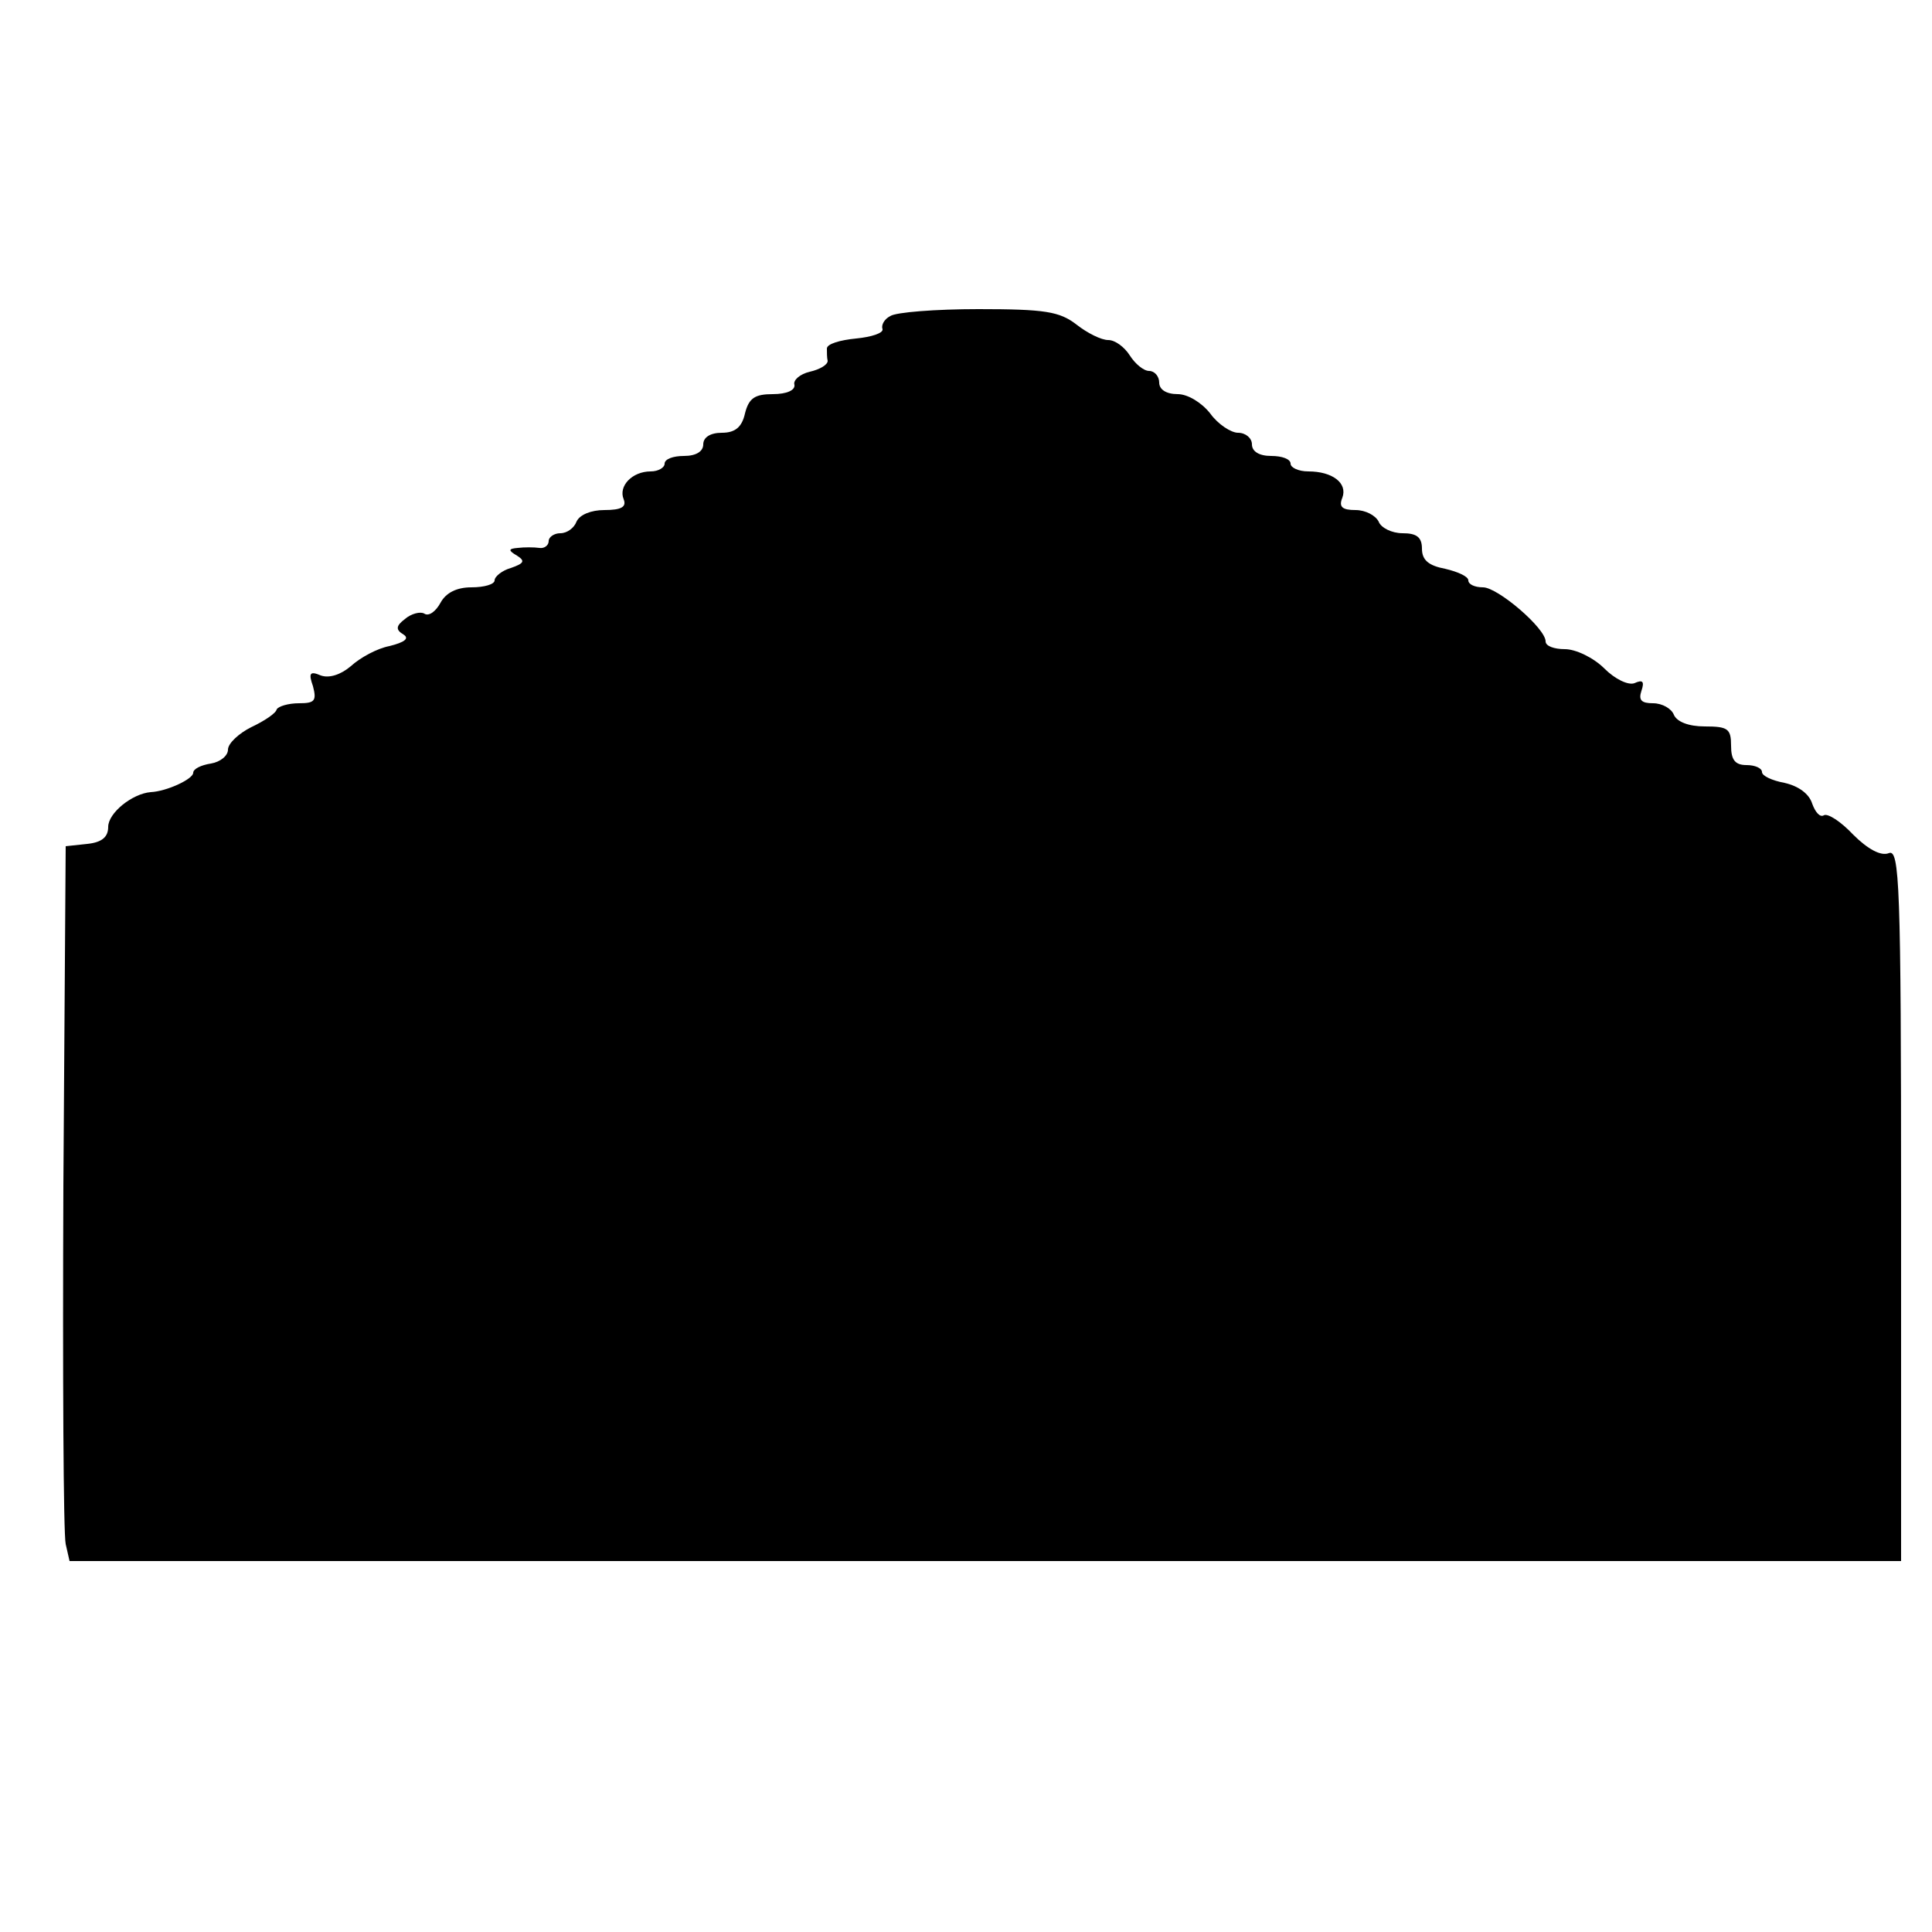
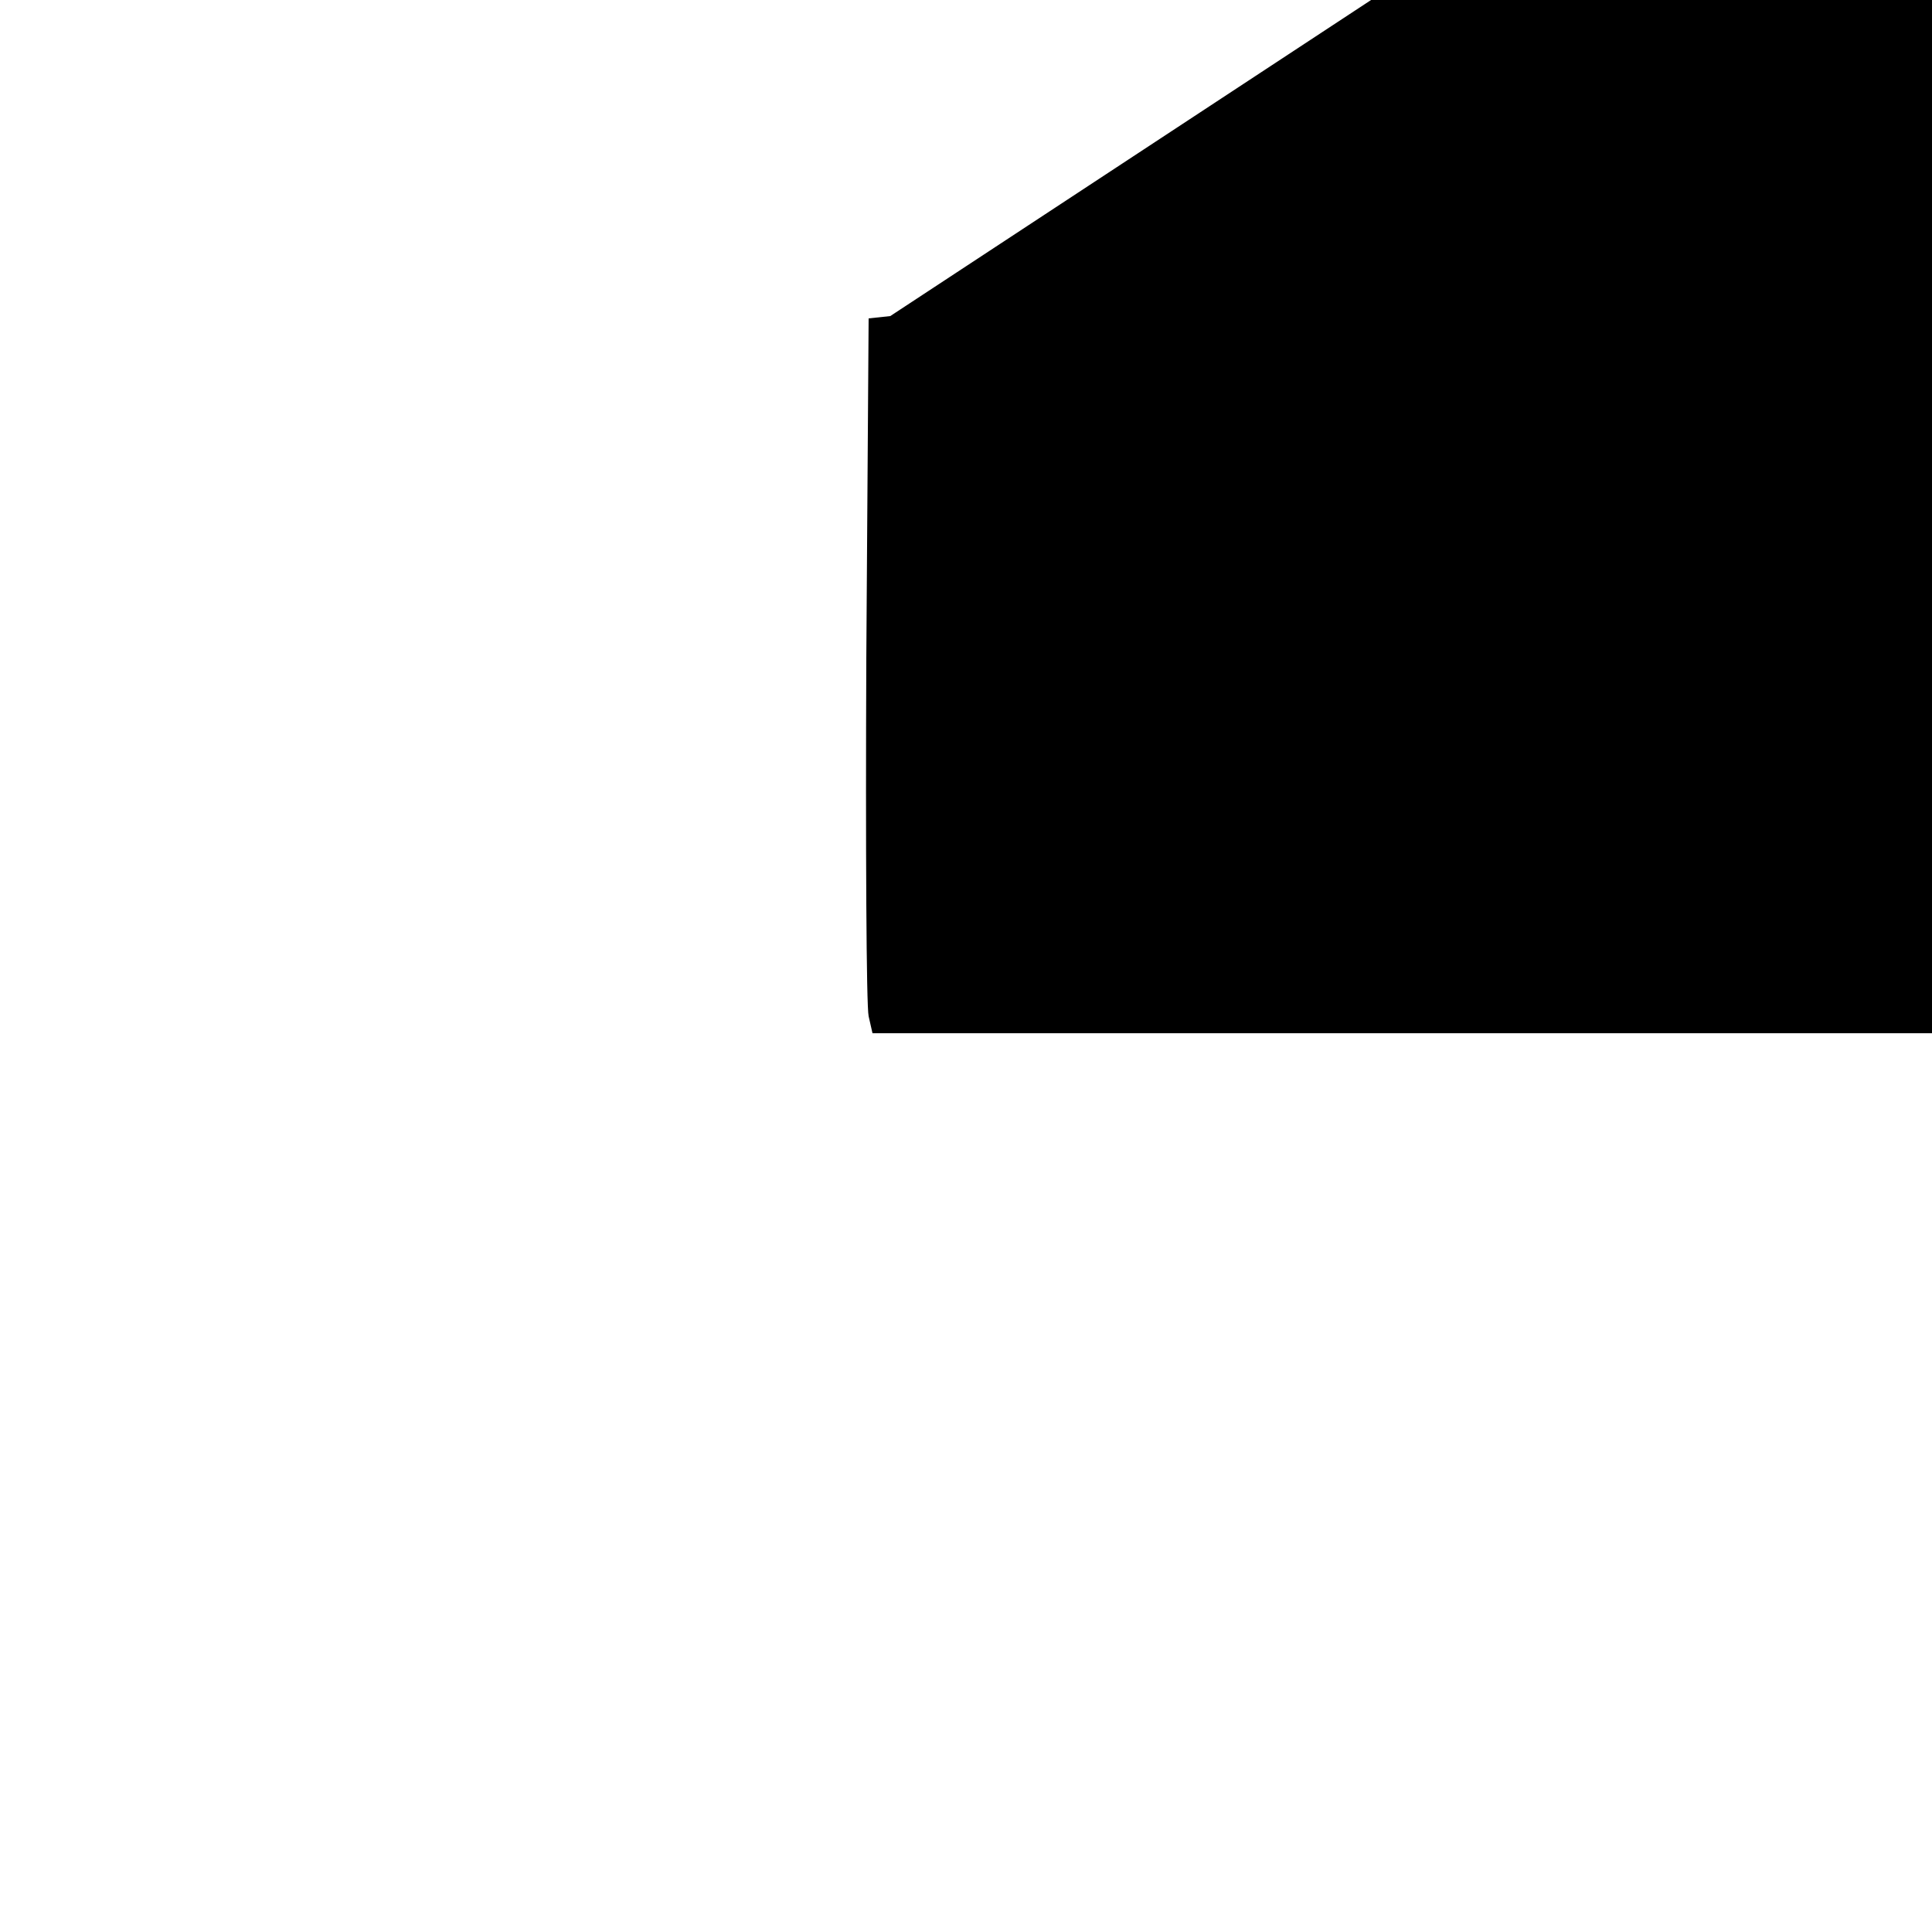
<svg xmlns="http://www.w3.org/2000/svg" version="1.0" width="250pt" height="250pt" viewBox="0 0 250 250" preserveAspectRatio="xMidYMid meet">
  <g transform="translate(0,250) scale(0.1,-0.1)" fill="#000000" stroke="none">
-     <path d="M1152 2091 c-8 -4 -12 -12 -10 -17 1 -5 -14 -10 -34 -12 -21 -2 -38 -7 -38 -13 0 -5 0 -12 1 -16 0 -5 -10 -11 -23 -14 -13 -3 -22 -11 -20 -17 1 -7 -10 -12 -28 -12 -23 0 -31 -5 -36 -25 -4 -18 -13 -25 -30 -25 -15 0 -24 -6 -24 -15 0 -9 -9 -15 -25 -15 -14 0 -25 -4 -25 -10 0 -5 -8 -10 -18 -10 -24 0 -42 -19 -35 -36 4 -10 -3 -14 -25 -14 -17 0 -32 -6 -36 -15 -3 -8 -12 -15 -21 -15 -8 0 -15 -5 -15 -10 0 -6 -6 -10 -12 -9 -7 1 -20 1 -28 0 -12 -1 -13 -3 -1 -10 11 -7 9 -10 -8 -16 -11 -3 -21 -11 -21 -16 0 -5 -13 -9 -30 -9 -19 0 -33 -7 -40 -20 -6 -11 -15 -18 -21 -14 -5 3 -17 0 -25 -7 -12 -9 -12 -14 -2 -20 8 -5 2 -10 -18 -15 -16 -3 -38 -15 -50 -26 -13 -11 -28 -16 -39 -12 -14 6 -16 3 -10 -14 5 -19 2 -22 -18 -22 -14 0 -27 -4 -29 -8 -1 -5 -16 -15 -33 -23 -16 -8 -30 -21 -30 -29 0 -8 -10 -16 -22 -18 -13 -2 -23 -7 -23 -12 0 -8 -34 -24 -55 -25 -24 -2 -55 -27 -55 -45 0 -13 -8 -20 -27 -22 l-28 -3 -3 -440 c-1 -242 0 -450 3 -463 l5 -22 1185 0 1185 0 0 461 c0 416 -2 461 -16 455 -10 -4 -27 5 -46 24 -16 17 -33 28 -38 25 -5 -3 -11 4 -15 15 -4 13 -18 23 -36 27 -16 3 -29 9 -29 14 0 5 -9 9 -20 9 -15 0 -20 7 -20 25 0 22 -4 25 -34 25 -21 0 -36 6 -40 15 -3 8 -15 15 -27 15 -15 0 -19 4 -15 16 4 12 2 15 -9 10 -8 -3 -25 5 -39 19 -14 14 -37 25 -51 25 -14 0 -25 4 -25 10 0 17 -62 70 -81 70 -11 0 -19 4 -19 9 0 5 -13 11 -30 15 -21 4 -30 11 -30 26 0 15 -7 20 -25 20 -14 0 -28 7 -31 15 -4 8 -17 15 -30 15 -17 0 -22 4 -17 16 7 19 -13 34 -44 34 -13 0 -23 5 -23 10 0 6 -11 10 -25 10 -16 0 -25 6 -25 15 0 8 -8 15 -18 15 -9 0 -26 11 -36 25 -11 14 -29 25 -42 25 -15 0 -24 6 -24 15 0 8 -6 15 -13 15 -7 0 -18 9 -25 20 -7 11 -19 20 -28 20 -9 0 -27 9 -41 20 -22 17 -41 20 -127 20 -55 0 -107 -4 -114 -9z" />
+     <path d="M1152 2091 l-28 -3 -3 -440 c-1 -242 0 -450 3 -463 l5 -22 1185 0 1185 0 0 461 c0 416 -2 461 -16 455 -10 -4 -27 5 -46 24 -16 17 -33 28 -38 25 -5 -3 -11 4 -15 15 -4 13 -18 23 -36 27 -16 3 -29 9 -29 14 0 5 -9 9 -20 9 -15 0 -20 7 -20 25 0 22 -4 25 -34 25 -21 0 -36 6 -40 15 -3 8 -15 15 -27 15 -15 0 -19 4 -15 16 4 12 2 15 -9 10 -8 -3 -25 5 -39 19 -14 14 -37 25 -51 25 -14 0 -25 4 -25 10 0 17 -62 70 -81 70 -11 0 -19 4 -19 9 0 5 -13 11 -30 15 -21 4 -30 11 -30 26 0 15 -7 20 -25 20 -14 0 -28 7 -31 15 -4 8 -17 15 -30 15 -17 0 -22 4 -17 16 7 19 -13 34 -44 34 -13 0 -23 5 -23 10 0 6 -11 10 -25 10 -16 0 -25 6 -25 15 0 8 -8 15 -18 15 -9 0 -26 11 -36 25 -11 14 -29 25 -42 25 -15 0 -24 6 -24 15 0 8 -6 15 -13 15 -7 0 -18 9 -25 20 -7 11 -19 20 -28 20 -9 0 -27 9 -41 20 -22 17 -41 20 -127 20 -55 0 -107 -4 -114 -9z" />
  </g>
</svg>